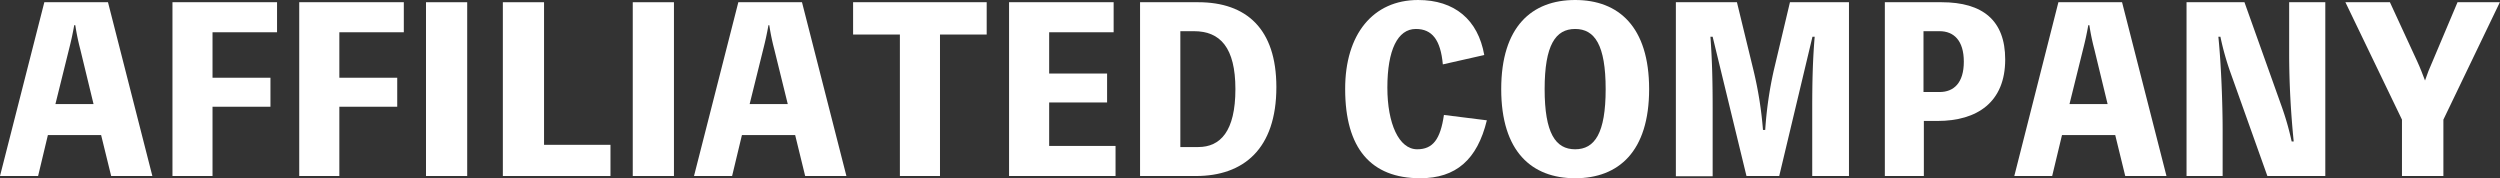
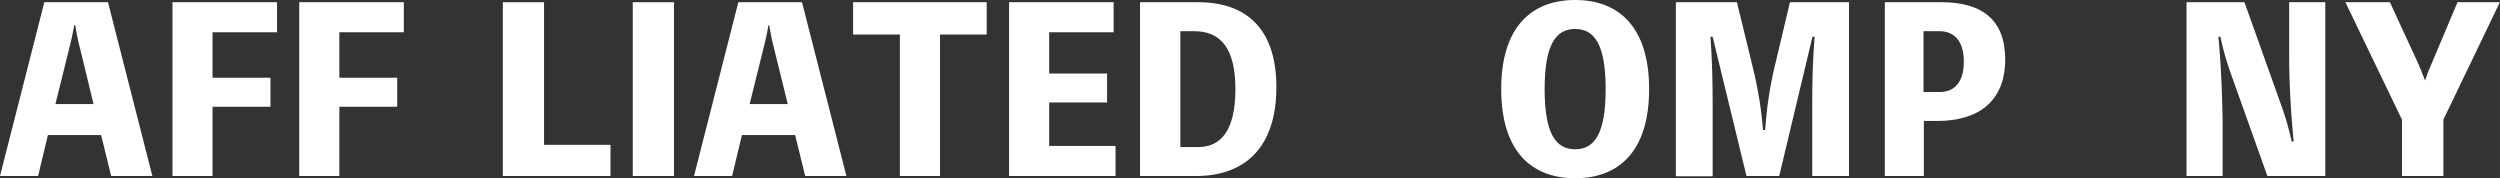
<svg xmlns="http://www.w3.org/2000/svg" viewBox="0 0 549.82 39.2">
  <rect x="0" y="0" width="549.82" height="39.2" fill="#333333" stroke="none" />
  <defs>
    <style>.cls-1{fill:#fff;}</style>
  </defs>
  <title>Asset 3</title>
  <g id="Layer_2" data-name="Layer 2">
    <g id="レイヤー_3" data-name="レイヤー 3">
      <path class="cls-1" d="M33.51,38.71H24.45l-2.21-9H10.53l-2.15,9H0L9.75.49h14ZM17.64,10.78a49.18,49.18,0,0,1-1.08-5.24h-.24c-.3,1.76-.69,3.52-1.13,5.24l-3,12.1h8.38Z" />
      <path class="cls-1" d="M46.74,7.1v10H59.48v6.37H46.74V38.71H37.93V.49h23V7.1Z" />
      <path class="cls-1" d="M74.63,7.1v10H87.36v6.37H74.63V38.71H65.81V.49h23V7.1Z" />
-       <path class="cls-1" d="M102.75,38.71H93.69V.49h9.06Z" />
      <path class="cls-1" d="M134.26,31.85v6.86H110.59V.49h9.06V31.85Z" />
      <path class="cls-1" d="M148.22,38.71h-9.06V.49h9.06Z" />
      <path class="cls-1" d="M186.15,38.71h-9.07l-2.2-9H163.17l-2.16,9h-8.38L162.38.49h14ZM170.27,10.78a49.18,49.18,0,0,1-1.08-5.24H169c-.3,1.76-.69,3.52-1.13,5.24l-3,12.1h8.38Z" />
      <path class="cls-1" d="M217,7.59H206.73V38.71h-8.82V7.59H187.62V.49H217Z" />
      <path class="cls-1" d="M245.34,32.09v6.62H221.92V.49h23V7.1H230.74v9.07h12.74v6.37H230.74v9.55Z" />
      <path class="cls-1" d="M263.52.49c10.58,0,17.19,5.83,17.19,18.67,0,13.62-7.25,19.55-17.68,19.55h-12.3V.49Zm0,31.85c4.85,0,8.18-3.43,8.18-12.74,0-9.11-3.33-12.74-9.11-12.74h-3V32.34Z" />
-       <path class="cls-1" d="M327,26.46c-2.11,8.67-6.81,12.74-14.65,12.74-10.88,0-16.51-6.62-16.51-19.6C295.81,7.5,302,0,311.88,0c8,0,13.18,4.31,14.55,12.1l-9.11,2.06c-.49-5.39-2.36-7.79-5.93-7.79-4,0-6.27,4.61-6.27,12.89,0,7.93,2.54,13.57,6.56,13.57,3.43,0,5.1-2.16,5.88-7.55Z" />
      <path class="cls-1" d="M362.69,19.6c0,13.72-6.71,19.6-16.27,19.6s-16.26-5.88-16.26-19.6S336.87,0,346.42,0,362.69,5.88,362.69,19.6Zm-9.56,0c0-9.7-2.4-13.23-6.71-13.23s-6.71,3.53-6.71,13.23,2.4,13.23,6.71,13.23S353.13,29.3,353.13,19.6Z" />
      <path class="cls-1" d="M406.64.49V38.71h-8.08V23.76c0-5.24.09-10.43.54-15.68h-.49L391.3,38.71h-7.2L376.66,8.08h-.49c.39,5.2.49,10.34.49,15.68v15h-8.09V.49H382l3.67,15.09a84.2,84.2,0,0,1,2.06,13h.49a84.91,84.91,0,0,1,1.86-13L393.66.49Z" />
      <path class="cls-1" d="M427,.49c9.06,0,14,4,14,12.59,0,9.41-6.17,13.52-14.89,13.52h-3V38.71h-8.58V.49Zm-.44,19.75c3.13,0,5.34-2,5.34-6.67s-2.21-6.71-5.34-6.71h-3.53V20.24Z" />
-       <path class="cls-1" d="M476.47,38.71H467.4l-2.2-9H453.49l-2.16,9H443L452.7.49h14ZM460.59,10.78a49.18,49.18,0,0,1-1.08-5.24h-.24c-.3,1.76-.69,3.52-1.13,5.24l-3,12.1h8.38Z" />
      <path class="cls-1" d="M511.4.49V38.71H498.66l-8.13-22.79a60.34,60.34,0,0,1-2.2-7.84h-.45c.64,6.28.94,15.1.94,20.44V38.71h-7.94V.49h12.74l8.13,22.78A61.46,61.46,0,0,1,504,31.11h.45c-.64-6.32-1-13-1-19.4V.49Z" />
      <path class="cls-1" d="M537.37,26.31v12.4h-9.11V26.31L515.82.49h9.79l6,13c.64,1.38,1.18,2.8,1.72,4.22.49-1.47,1-2.75,1.66-4.22l5.49-13h9.31Z" />
    </g>
  </g>
</svg>